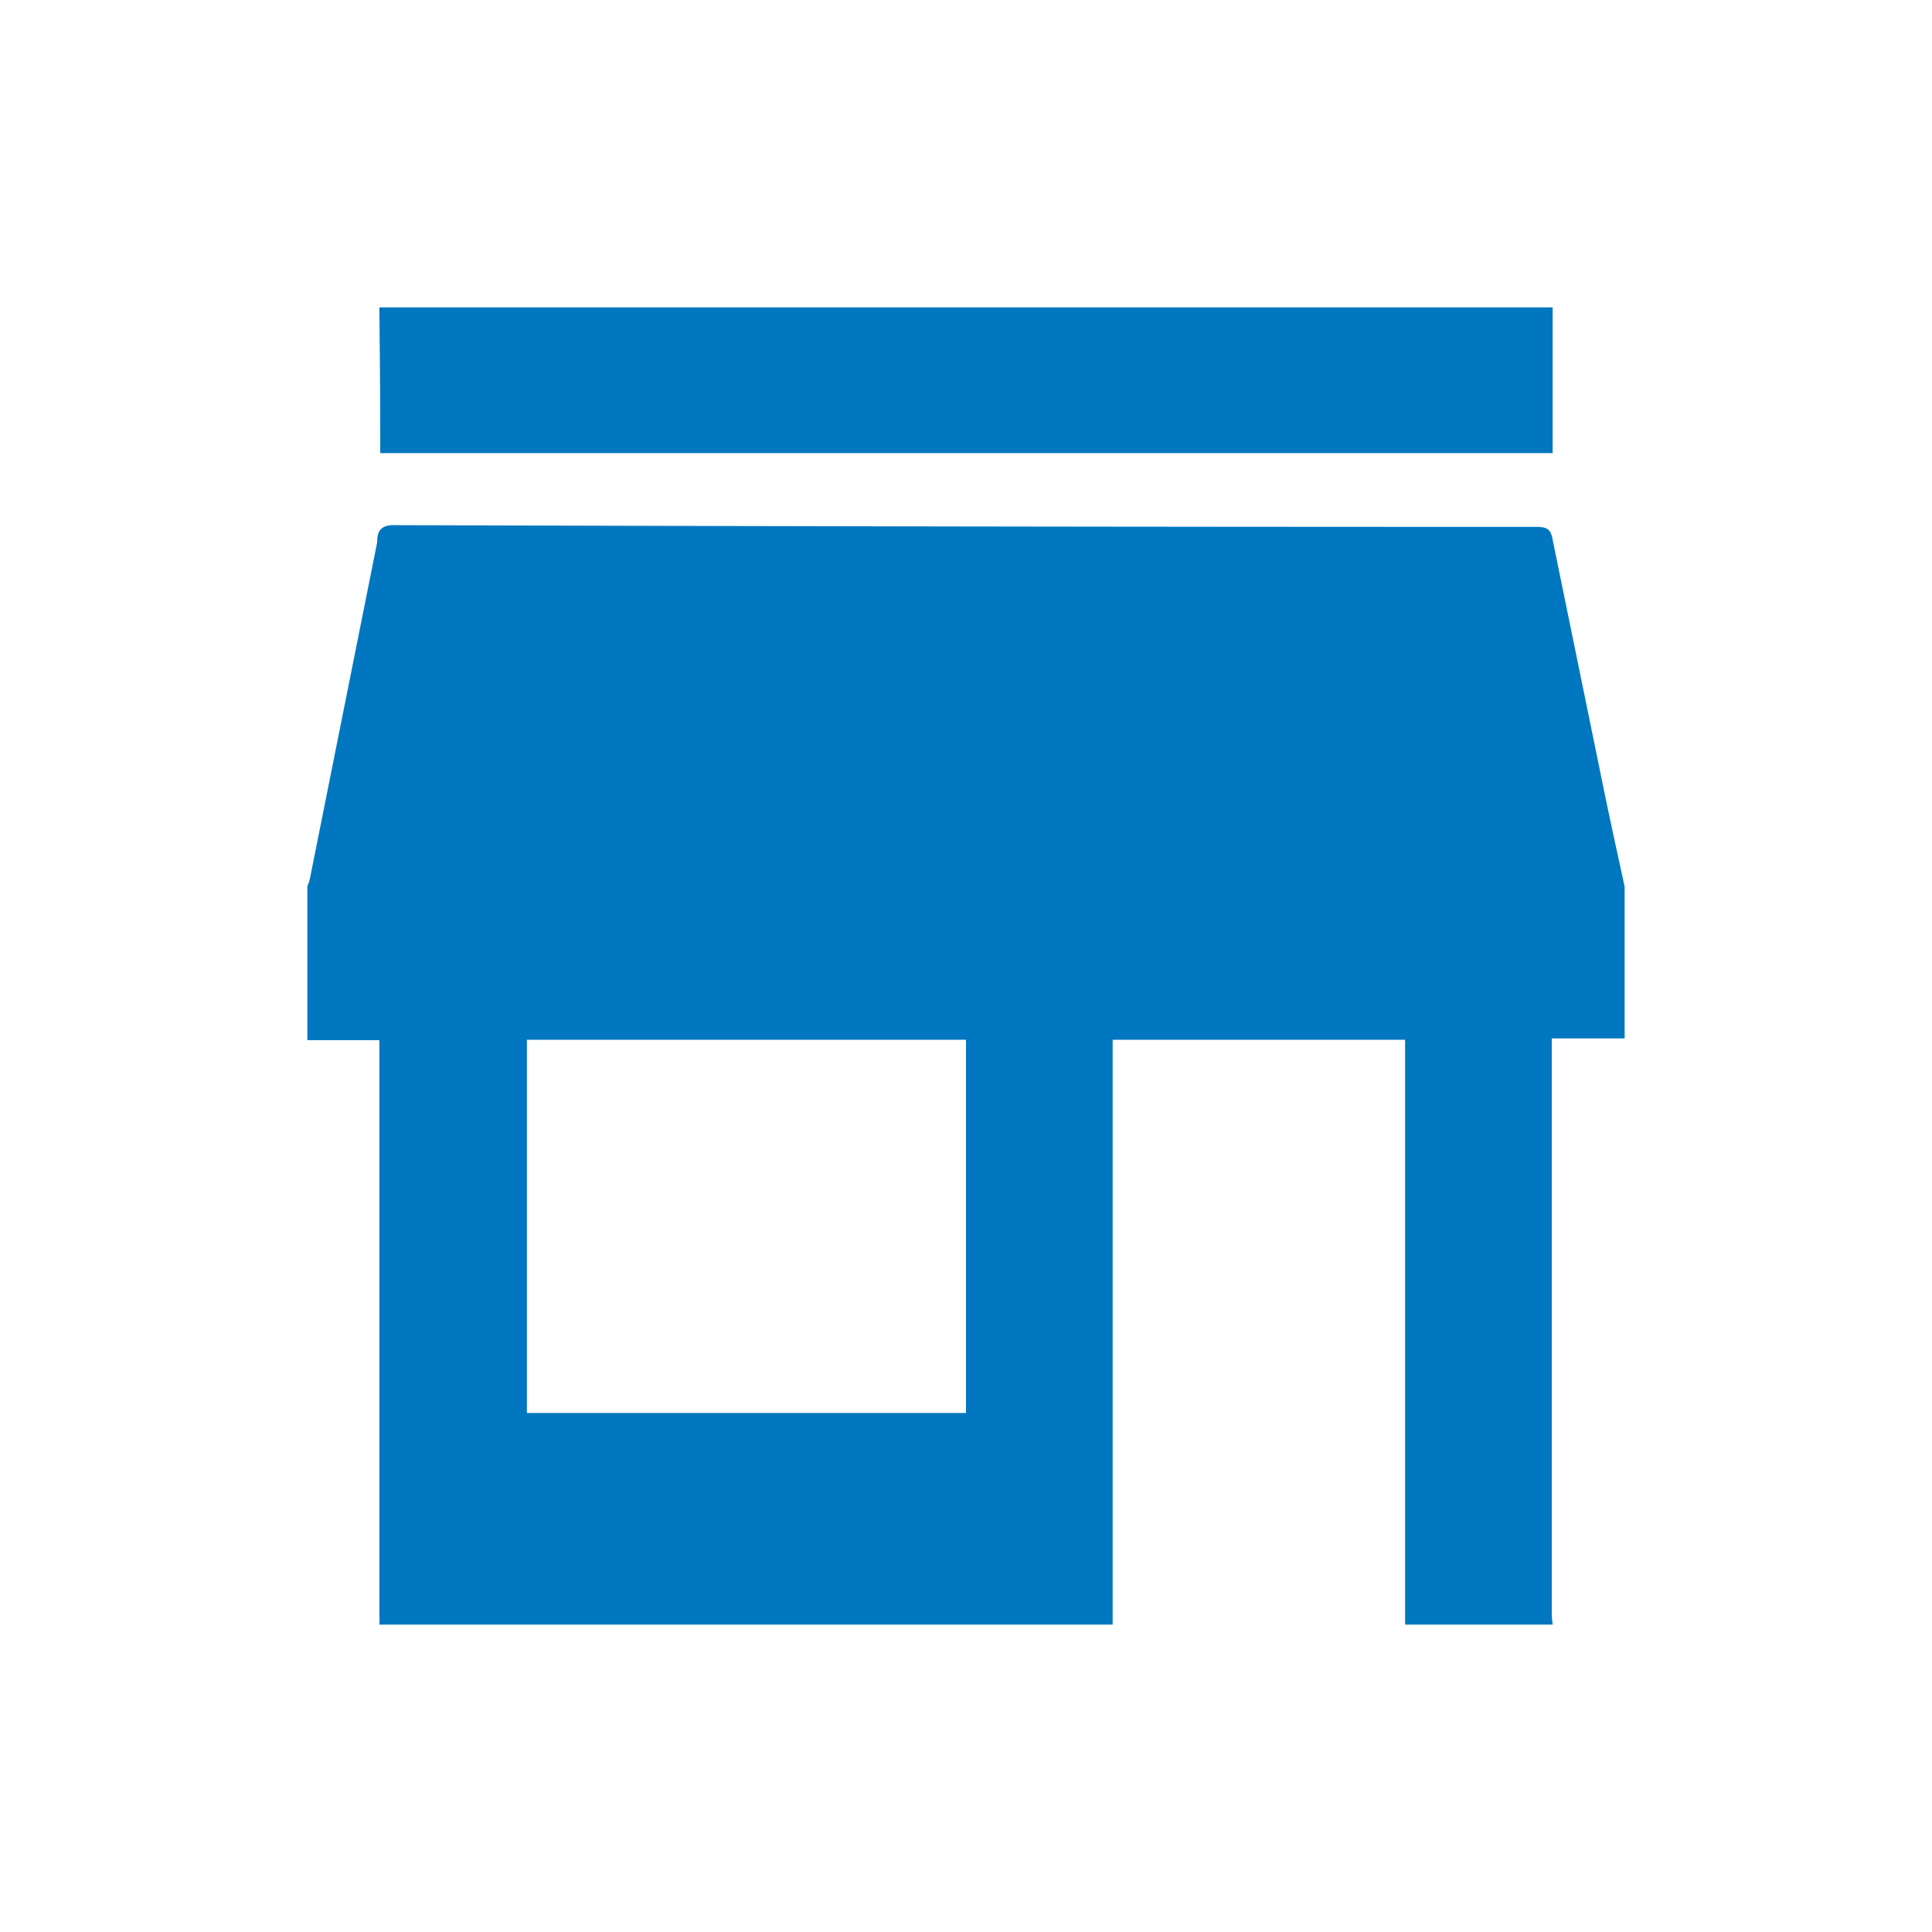
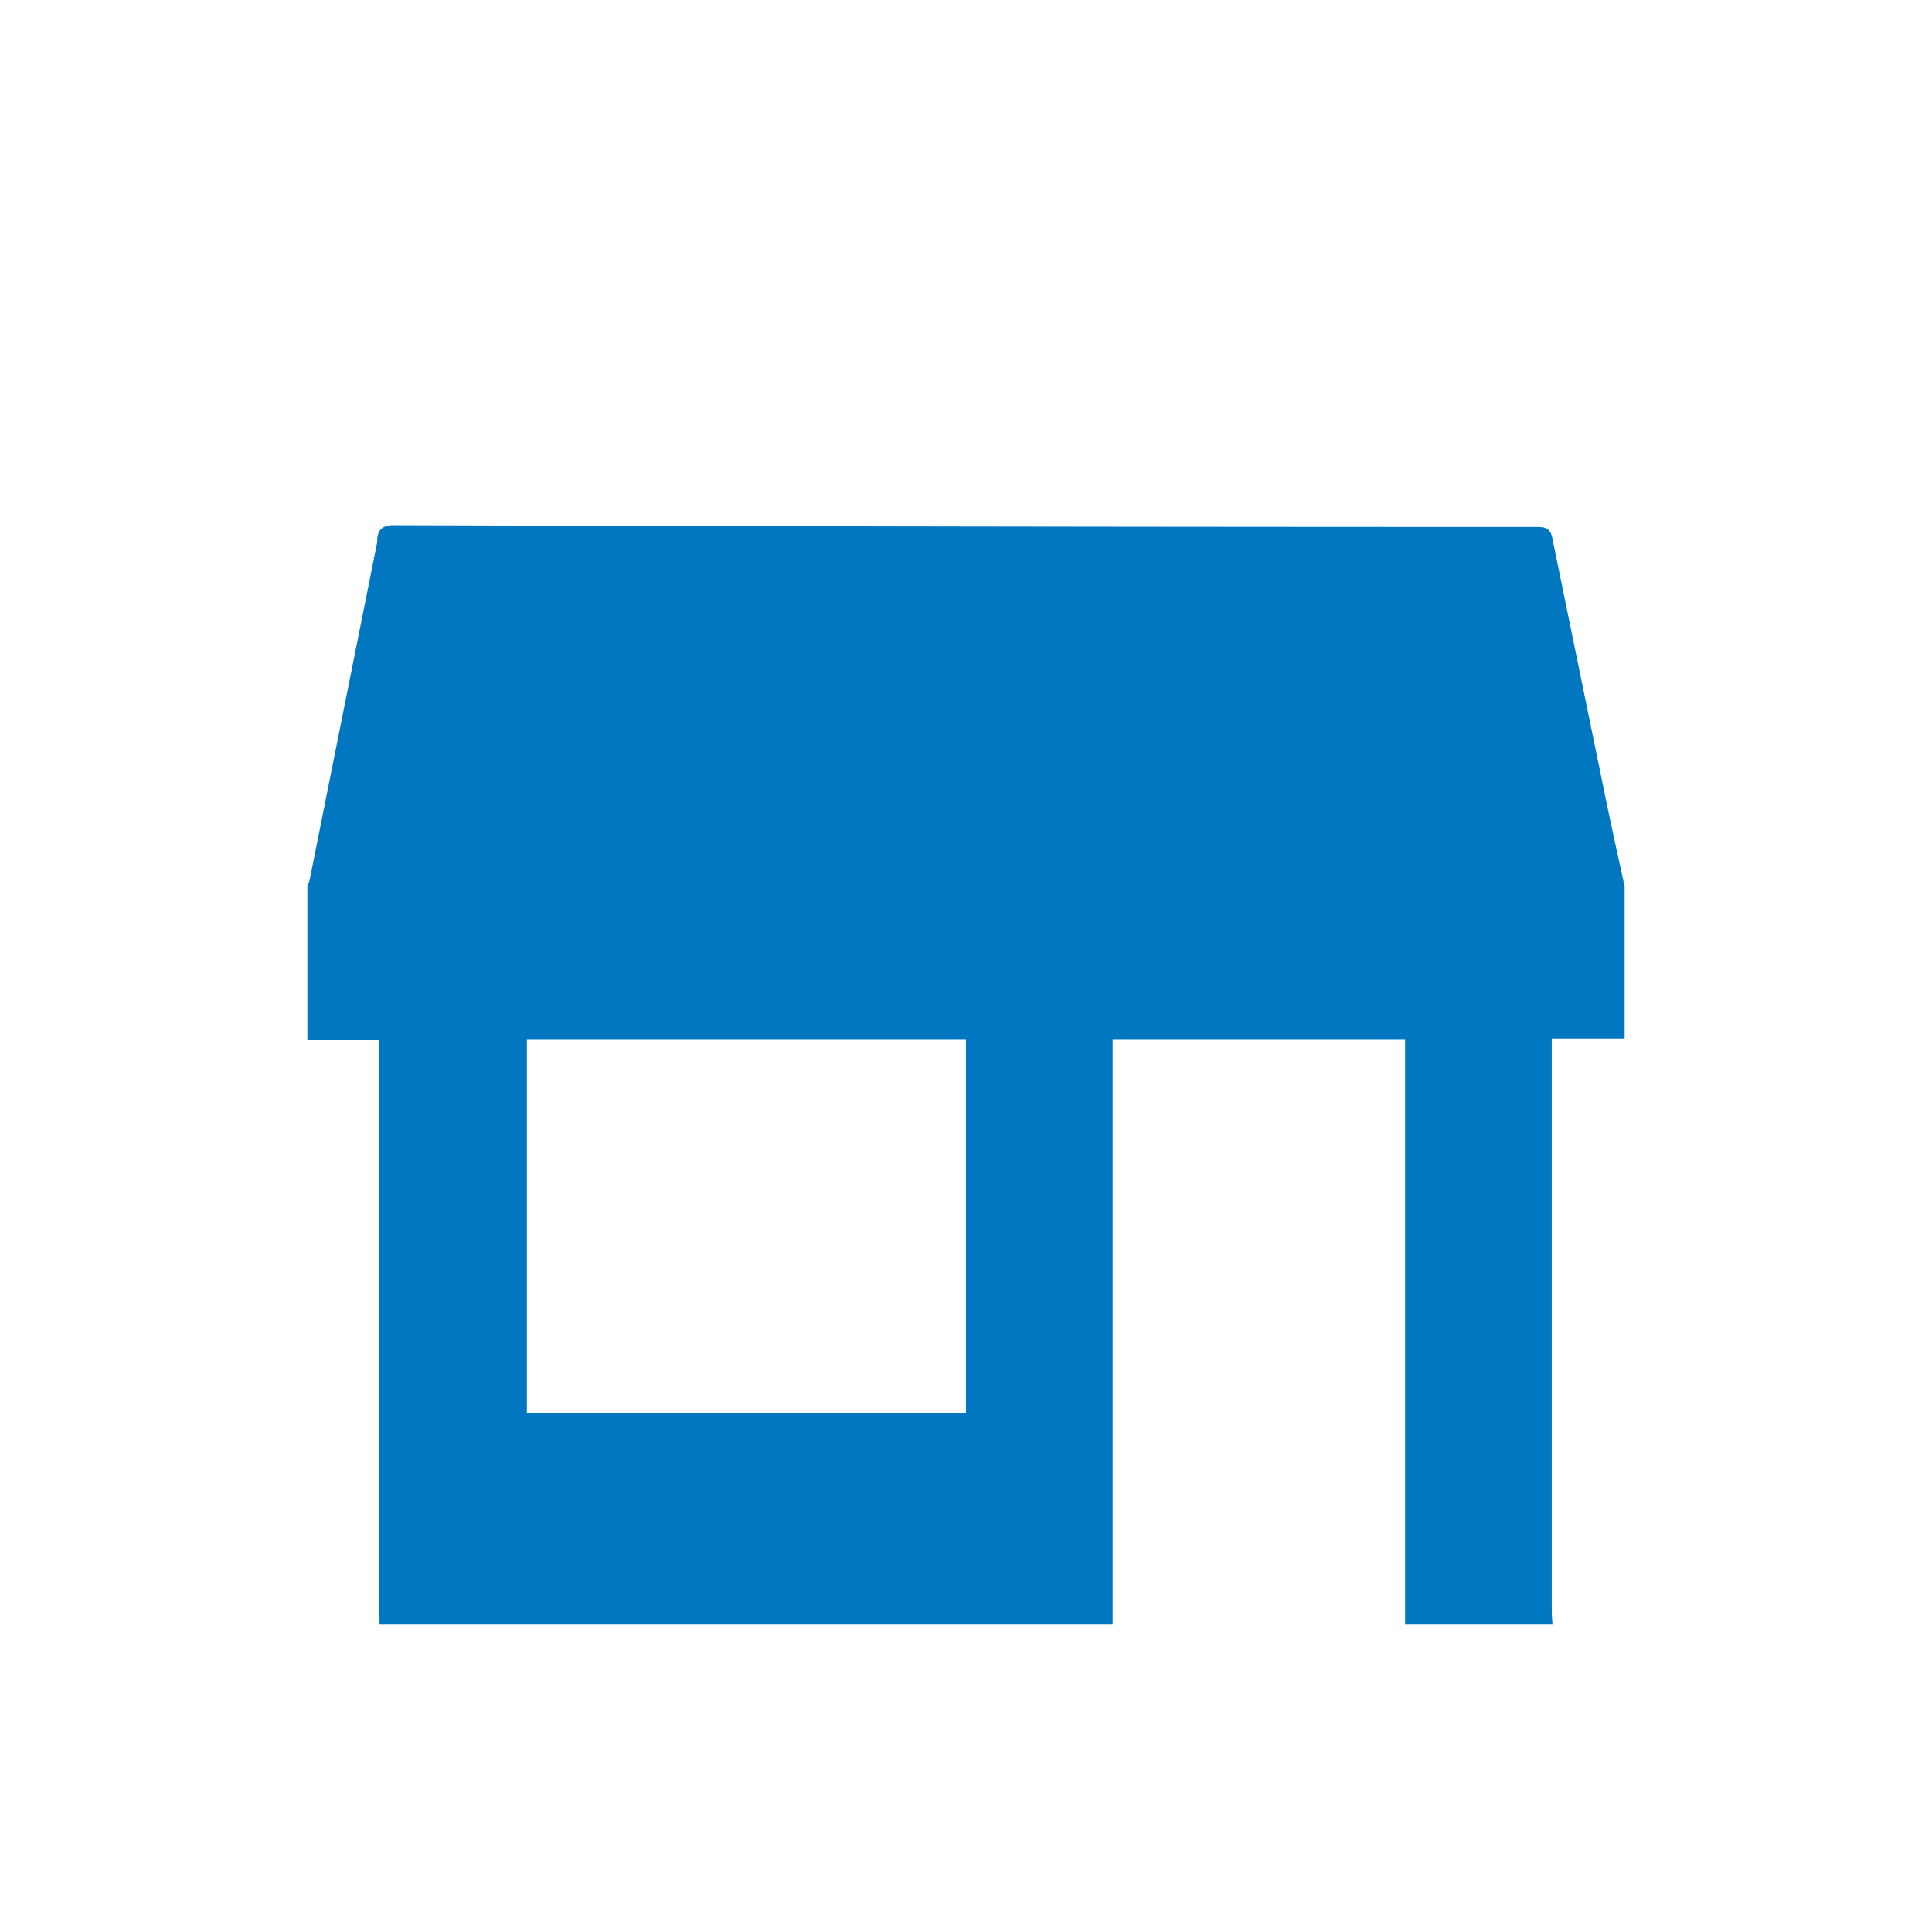
<svg xmlns="http://www.w3.org/2000/svg" viewBox="0 0 44 44">
  <g id="f016b912-e7c6-4c3e-b4df-0b9566ed260a" data-name="Layer 2">
    <g id="b69c0459-fb6e-4d28-8e93-e77ee0b1ab8e" data-name="frames">
      <rect width="44" height="44" fill="none" />
    </g>
    <g id="b73a45f3-9797-4e17-b95a-206cdda622ec" data-name="Icons">
      <path d="M35.36,37H32c0-.13,0-.25,0-.38V23.68H25.34V37H8.64a1.79,1.79,0,0,0,0-.23V24c0-.09,0-.17,0-.31H7V20.18A.76.76,0,0,0,7.06,20l1.53-7.65c0-.21.05-.39.37-.39Q22,12,35,12c.24,0,.32.06.36.29L36.53,18c.15.73.31,1.46.47,2.19v3.46H35.34V36.71A2.83,2.83,0,0,0,35.36,37ZM22,23.68H12v8.5H22Z" fill="#0077c0" />
-       <path d="M8.64,7H35.36c0,.11,0,.21,0,.32,0,.9,0,1.8,0,2.69,0,.11,0,.21,0,.31H8.66V9.93C8.66,9,8.65,8,8.64,7Z" fill="#0077c0" />
    </g>
  </g>
</svg>